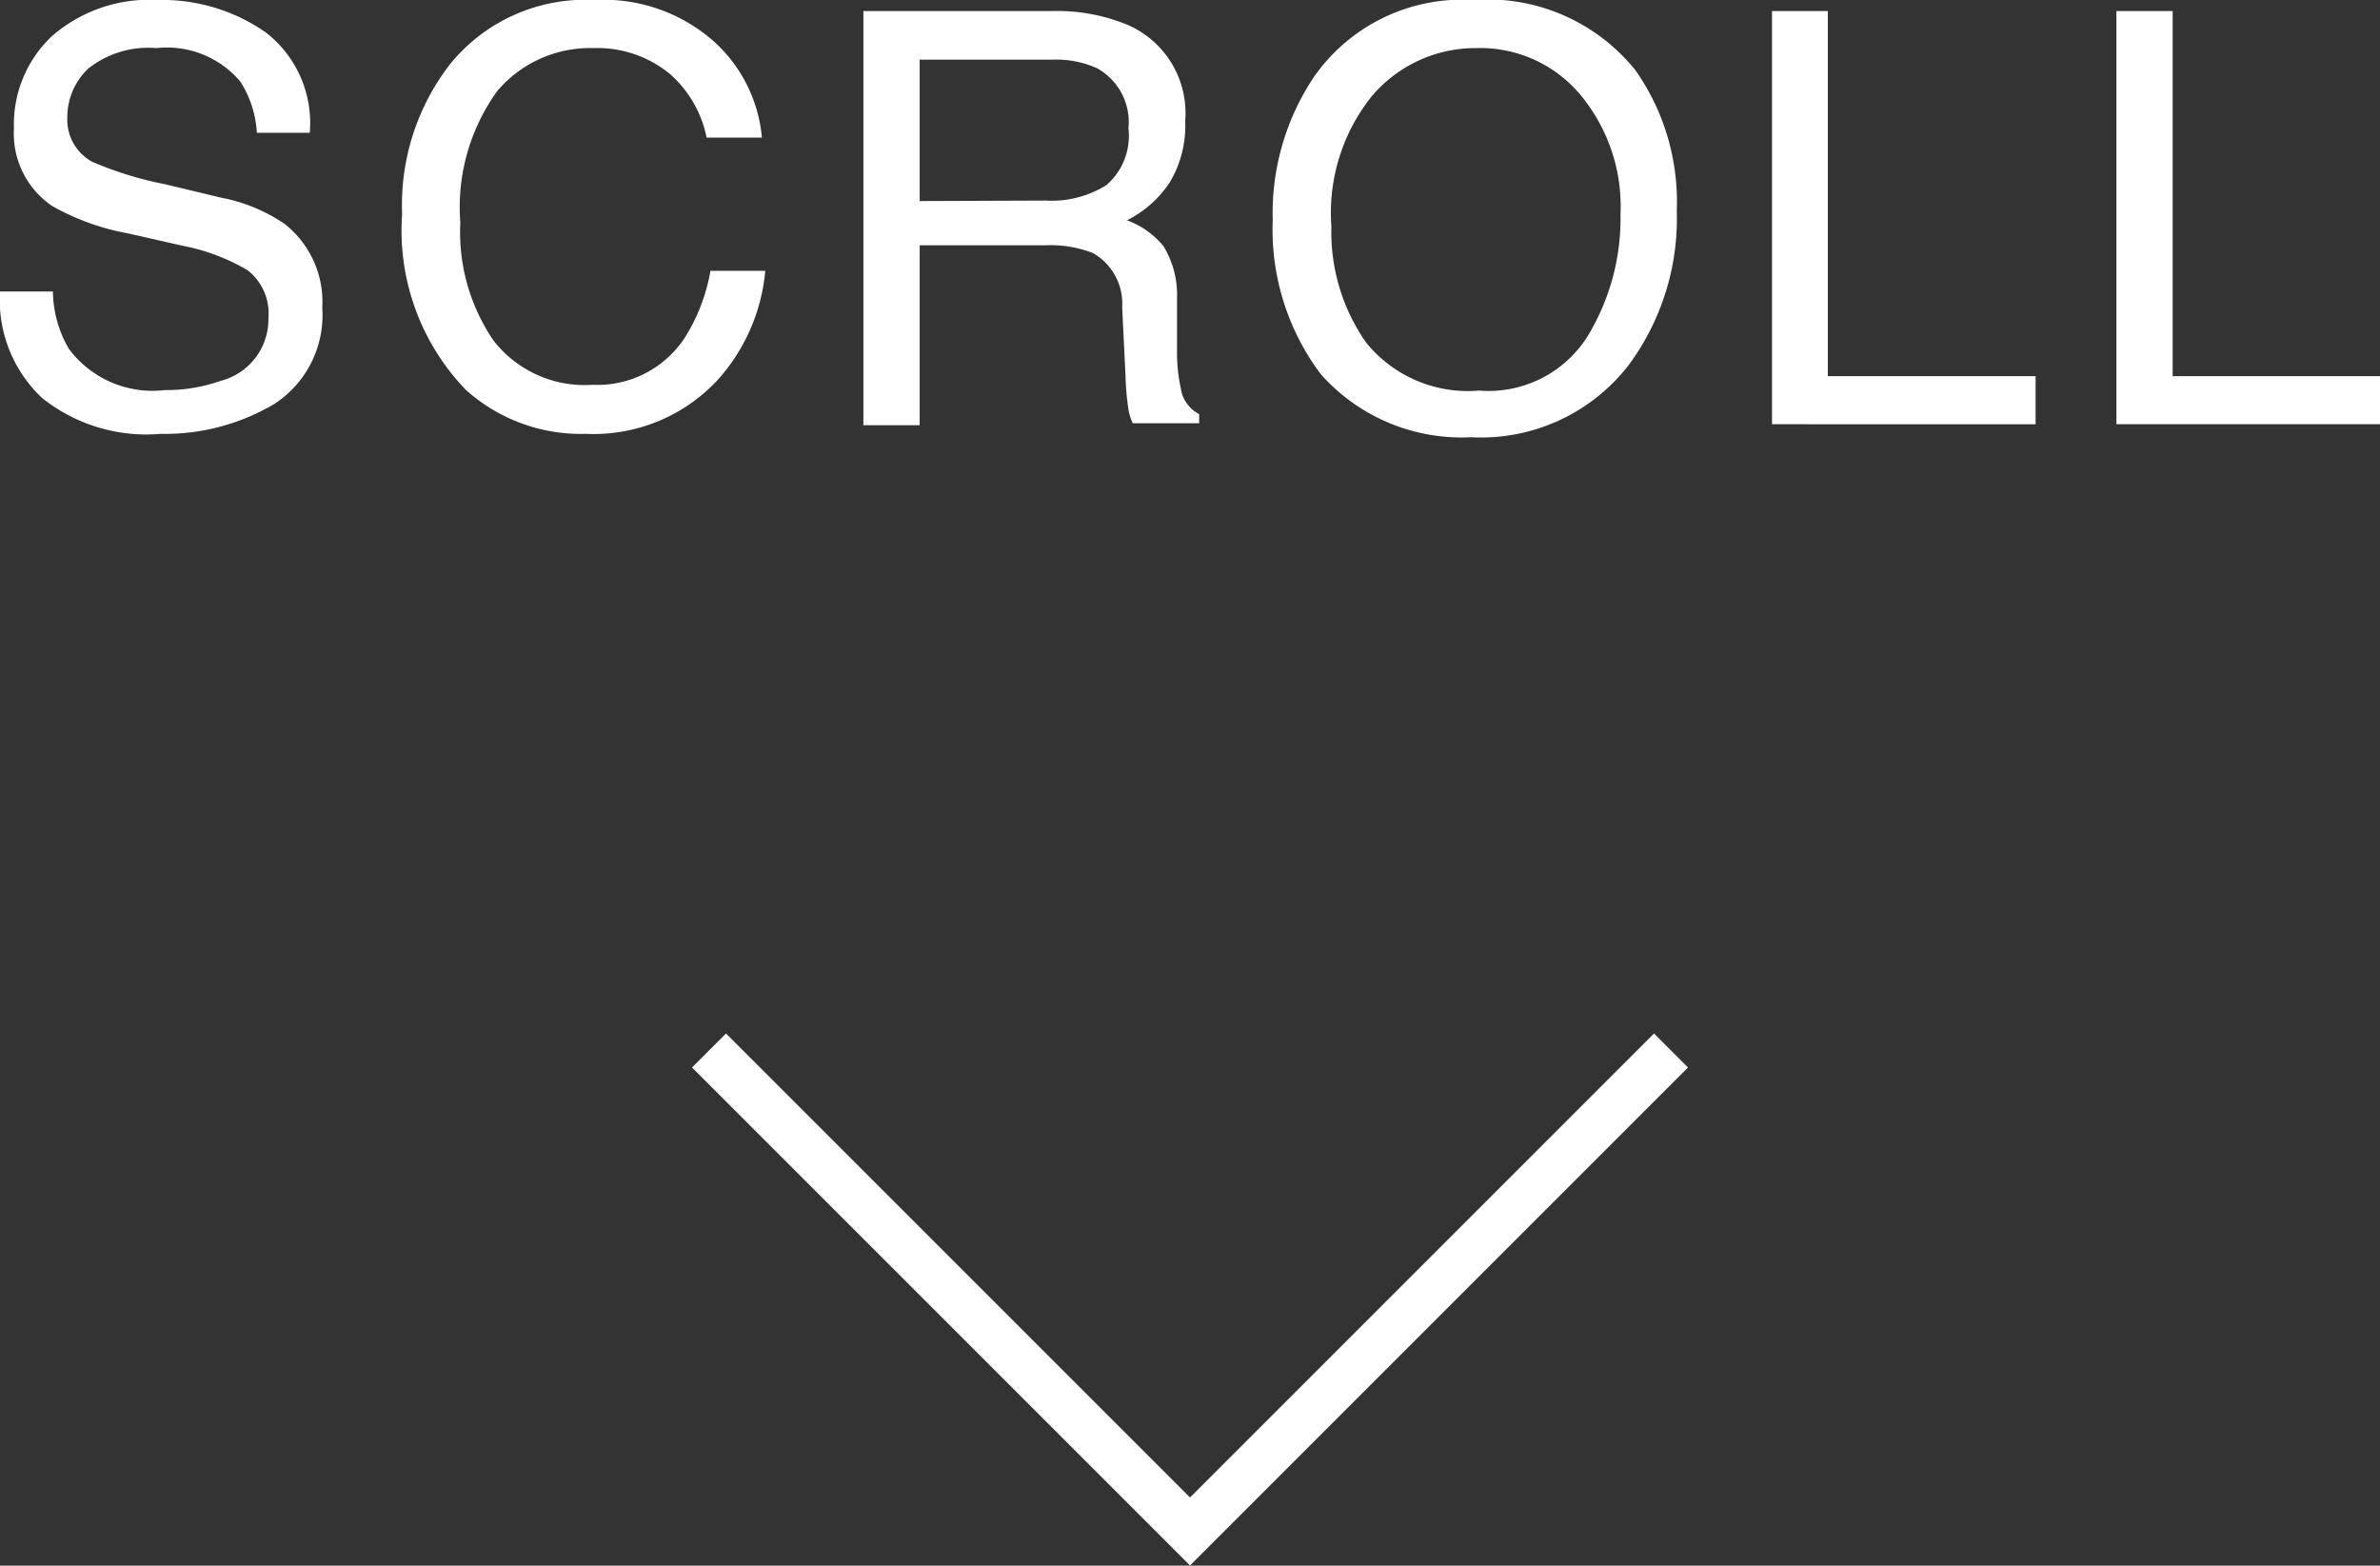
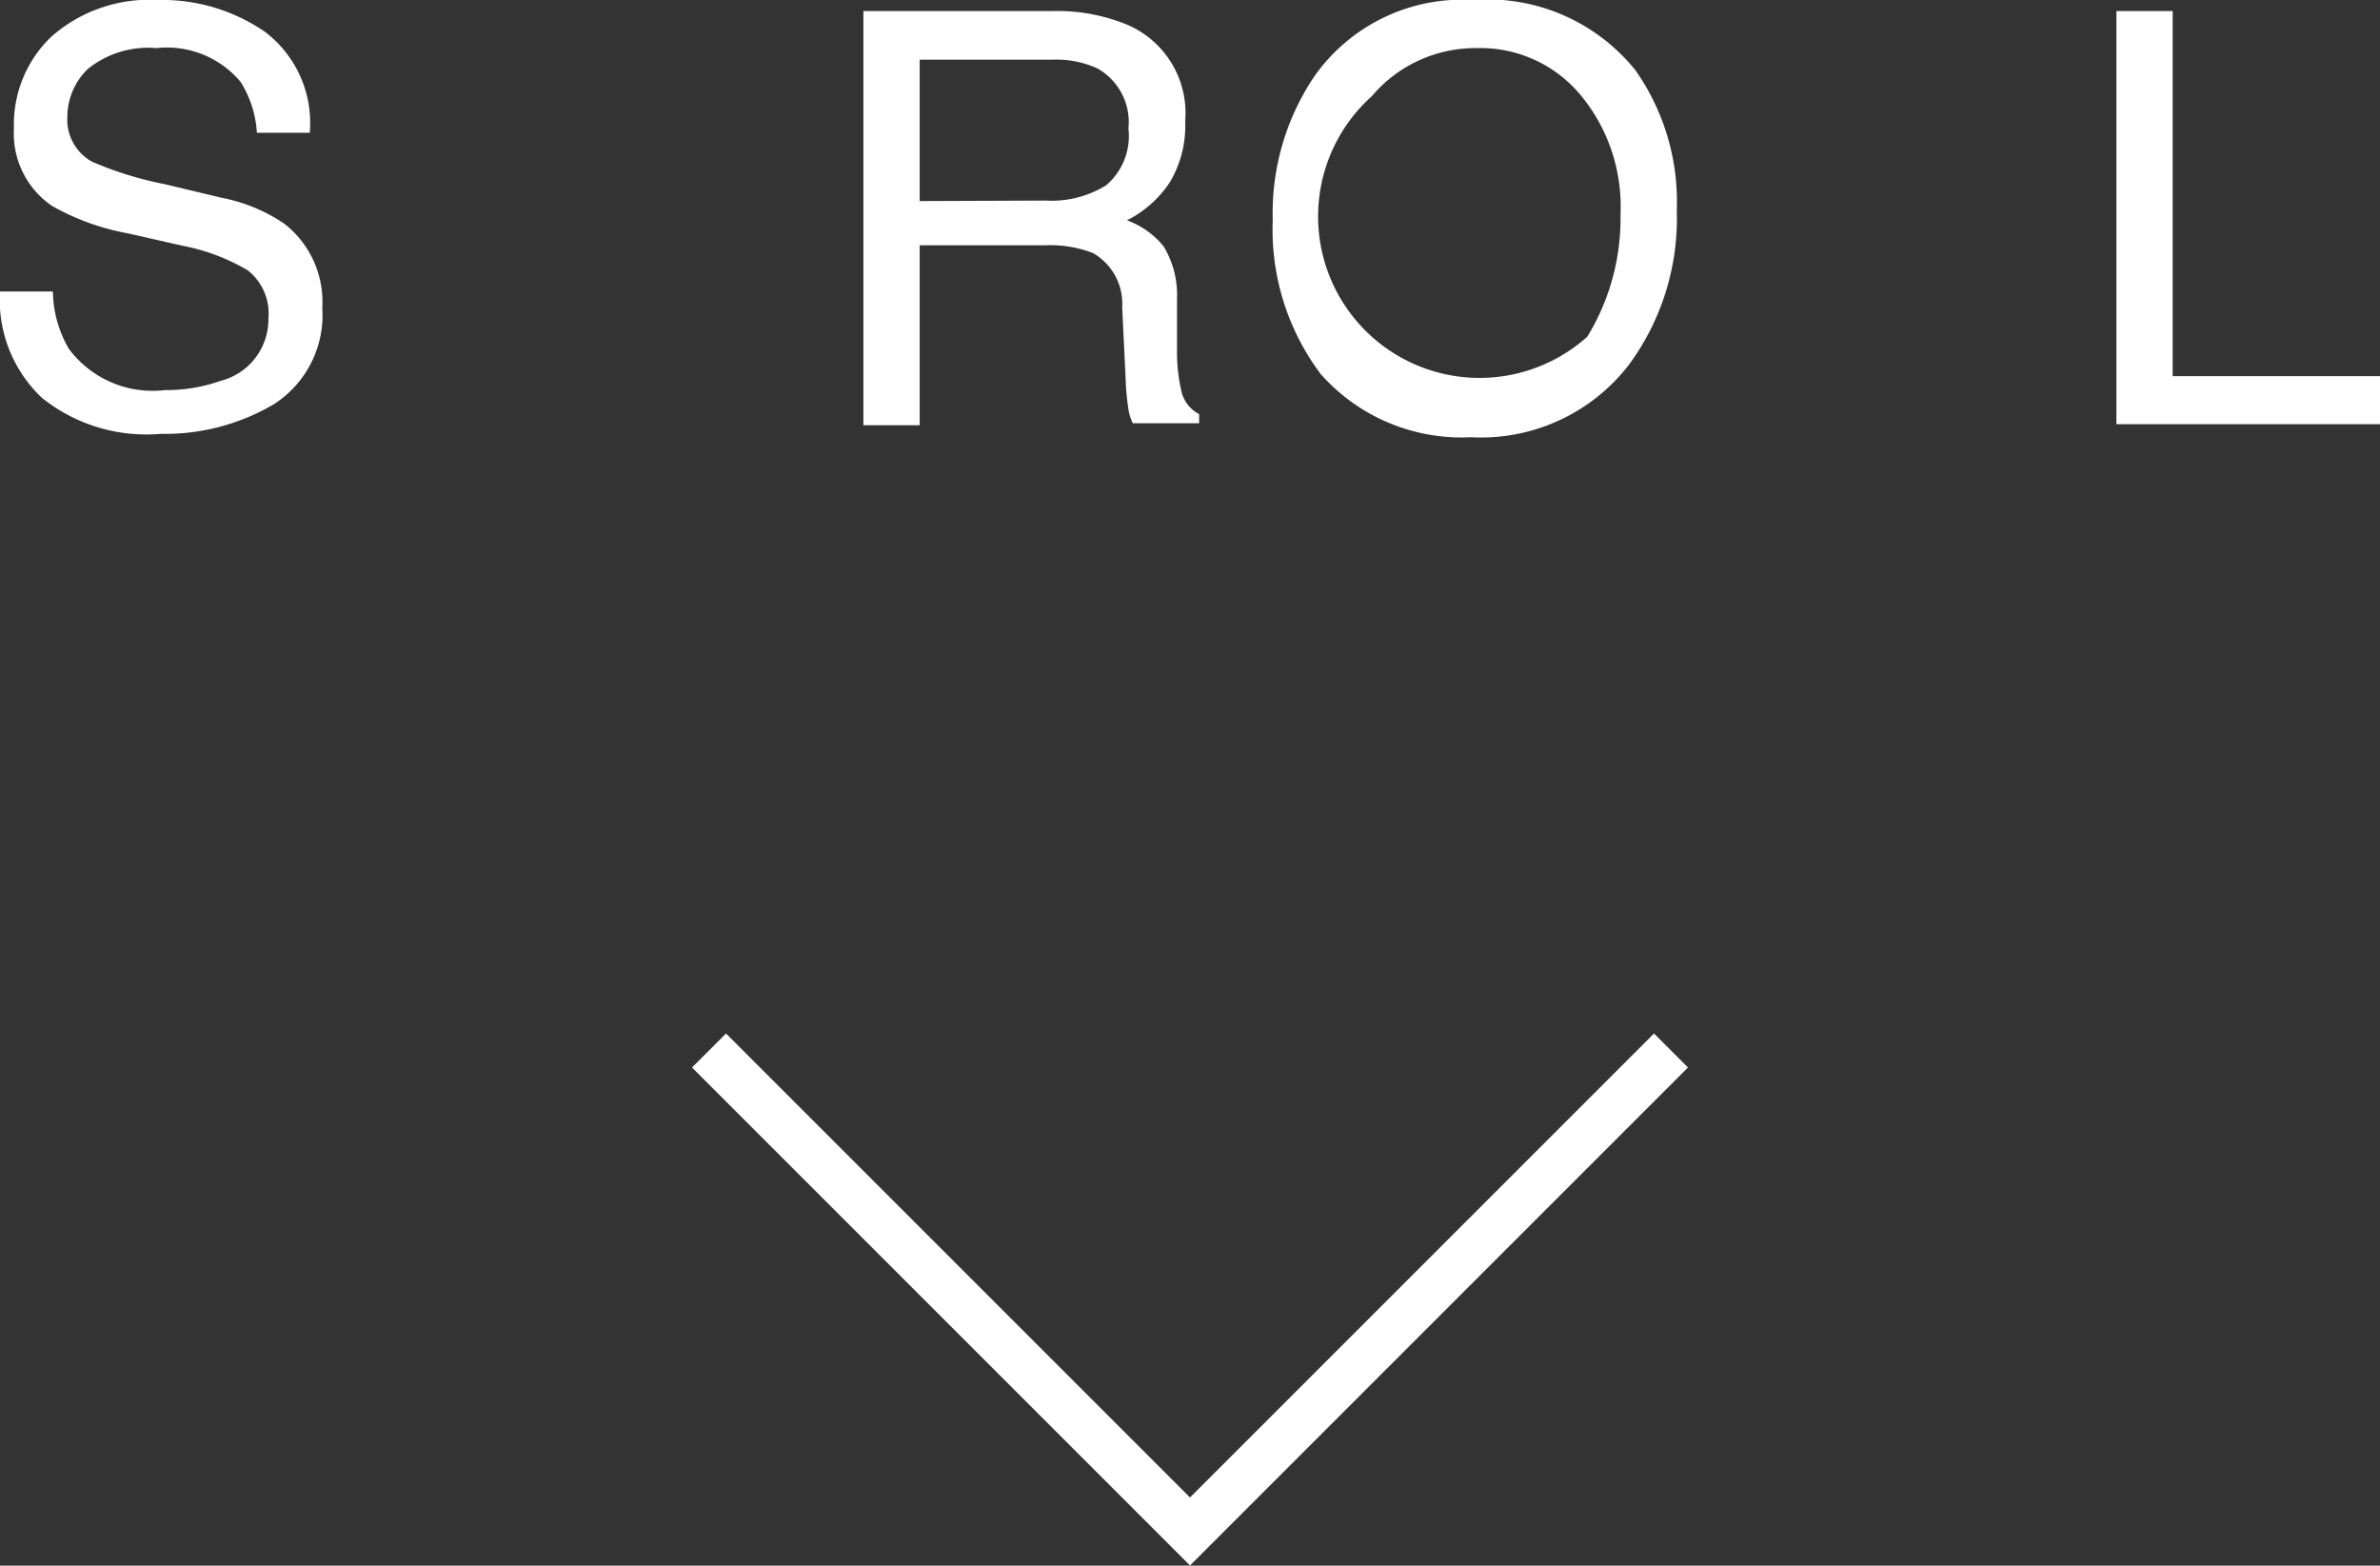
<svg xmlns="http://www.w3.org/2000/svg" viewBox="0 0 49.48 32.55">
  <rect x="0" y="0" width="49.48" height="32.55" fill="#333333" stroke="none" />
  <defs>
    <style>.cls-1{fill:#fff;}.cls-2{fill:none;stroke:#fff;stroke-miterlimit:10;}</style>
  </defs>
  <title>btn_scroll</title>
  <g id="レイヤー_2" data-name="レイヤー 2">
    <g id="レイヤー_1-2" data-name="レイヤー 1">
      <path class="cls-1" d="M1.1,6.06a2.42,2.42,0,0,0,.33,1.19,2.17,2.17,0,0,0,2,.86,3.37,3.37,0,0,0,1.15-.19,1.32,1.32,0,0,0,1-1.3,1.14,1.14,0,0,0-.43-1,4.21,4.21,0,0,0-1.35-.51L2.65,4.85a5,5,0,0,1-1.57-.57A1.82,1.82,0,0,1,.29,2.67,2.52,2.52,0,0,1,1.07.76,3.08,3.08,0,0,1,3.28,0,3.76,3.76,0,0,1,5.52.67a2.38,2.38,0,0,1,.92,2.09H5.34A2.21,2.21,0,0,0,5,1.7,2,2,0,0,0,3.25,1a2,2,0,0,0-1.42.43,1.39,1.39,0,0,0-.43,1,1,1,0,0,0,.51.93,7.35,7.35,0,0,0,1.52.47l1.17.28a3.52,3.52,0,0,1,1.31.54,2.06,2.06,0,0,1,.79,1.75,2.2,2.2,0,0,1-1,2,4.46,4.46,0,0,1-2.36.62A3.47,3.47,0,0,1,.87,8.27,2.8,2.8,0,0,1,0,6.06Z" />
-       <path class="cls-1" d="M14.84.86a3.06,3.06,0,0,1,1,2H14.69a2.38,2.38,0,0,0-.76-1.32A2.37,2.37,0,0,0,12.34,1a2.53,2.53,0,0,0-2,.89,4.13,4.13,0,0,0-.77,2.74,4,4,0,0,0,.69,2.45A2.4,2.4,0,0,0,12.32,8a2.17,2.17,0,0,0,1.93-1,3.8,3.8,0,0,0,.52-1.37h1.14a3.91,3.91,0,0,1-1,2.28,3.52,3.52,0,0,1-2.73,1.11,3.58,3.58,0,0,1-2.49-.91A4.77,4.77,0,0,1,8.36,4.45a4.78,4.78,0,0,1,1-3.12,3.62,3.62,0,0,1,3-1.33A3.46,3.46,0,0,1,14.84.86Z" />
      <path class="cls-1" d="M17.95.23h3.91a3.84,3.84,0,0,1,1.59.29,2,2,0,0,1,1.19,2,2.29,2.29,0,0,1-.32,1.27,2.31,2.31,0,0,1-.89.79,1.76,1.76,0,0,1,.76.54,1.94,1.94,0,0,1,.28,1.08l0,1.15a3.55,3.55,0,0,0,.08.73.72.72,0,0,0,.38.53v.19H23.55a1.08,1.08,0,0,1-.09-.29,5.51,5.51,0,0,1-.06-.68l-.07-1.44a1.21,1.21,0,0,0-.61-1.13,2.45,2.45,0,0,0-1-.16H19.12V8.84H17.95Zm3.79,3.94A2.15,2.15,0,0,0,23,3.85a1.35,1.35,0,0,0,.46-1.18,1.28,1.28,0,0,0-.65-1.25,2.08,2.08,0,0,0-.93-.18H19.12V4.18Z" />
-       <path class="cls-1" d="M34,1.46a4.75,4.75,0,0,1,.86,2.92,5.12,5.12,0,0,1-1,3.21,3.88,3.88,0,0,1-3.28,1.5,3.91,3.91,0,0,1-3.12-1.31,5,5,0,0,1-1-3.2,5.09,5.09,0,0,1,.87-3A3.76,3.76,0,0,1,30.63,0,3.94,3.94,0,0,1,34,1.46ZM33,7a4.71,4.71,0,0,0,.69-2.54A3.63,3.63,0,0,0,32.88,2,2.71,2.71,0,0,0,30.7,1,2.82,2.82,0,0,0,28.52,2a3.87,3.87,0,0,0-.84,2.71,4,4,0,0,0,.72,2.41,2.72,2.72,0,0,0,2.35,1A2.43,2.43,0,0,0,33,7Z" />
-       <path class="cls-1" d="M36.84.23H38V7.82h4.32v1H36.84Z" />
+       <path class="cls-1" d="M34,1.46a4.75,4.75,0,0,1,.86,2.92,5.12,5.12,0,0,1-1,3.21,3.88,3.88,0,0,1-3.28,1.5,3.91,3.91,0,0,1-3.12-1.31,5,5,0,0,1-1-3.2,5.09,5.09,0,0,1,.87-3A3.76,3.76,0,0,1,30.63,0,3.94,3.94,0,0,1,34,1.46ZM33,7a4.71,4.71,0,0,0,.69-2.54A3.63,3.63,0,0,0,32.88,2,2.71,2.71,0,0,0,30.7,1,2.82,2.82,0,0,0,28.52,2A2.43,2.43,0,0,0,33,7Z" />
      <path class="cls-1" d="M44,.23h1.17V7.82h4.32v1H44Z" />
      <polyline class="cls-2" points="14.74 21.84 24.74 31.84 34.74 21.84" />
    </g>
  </g>
</svg>